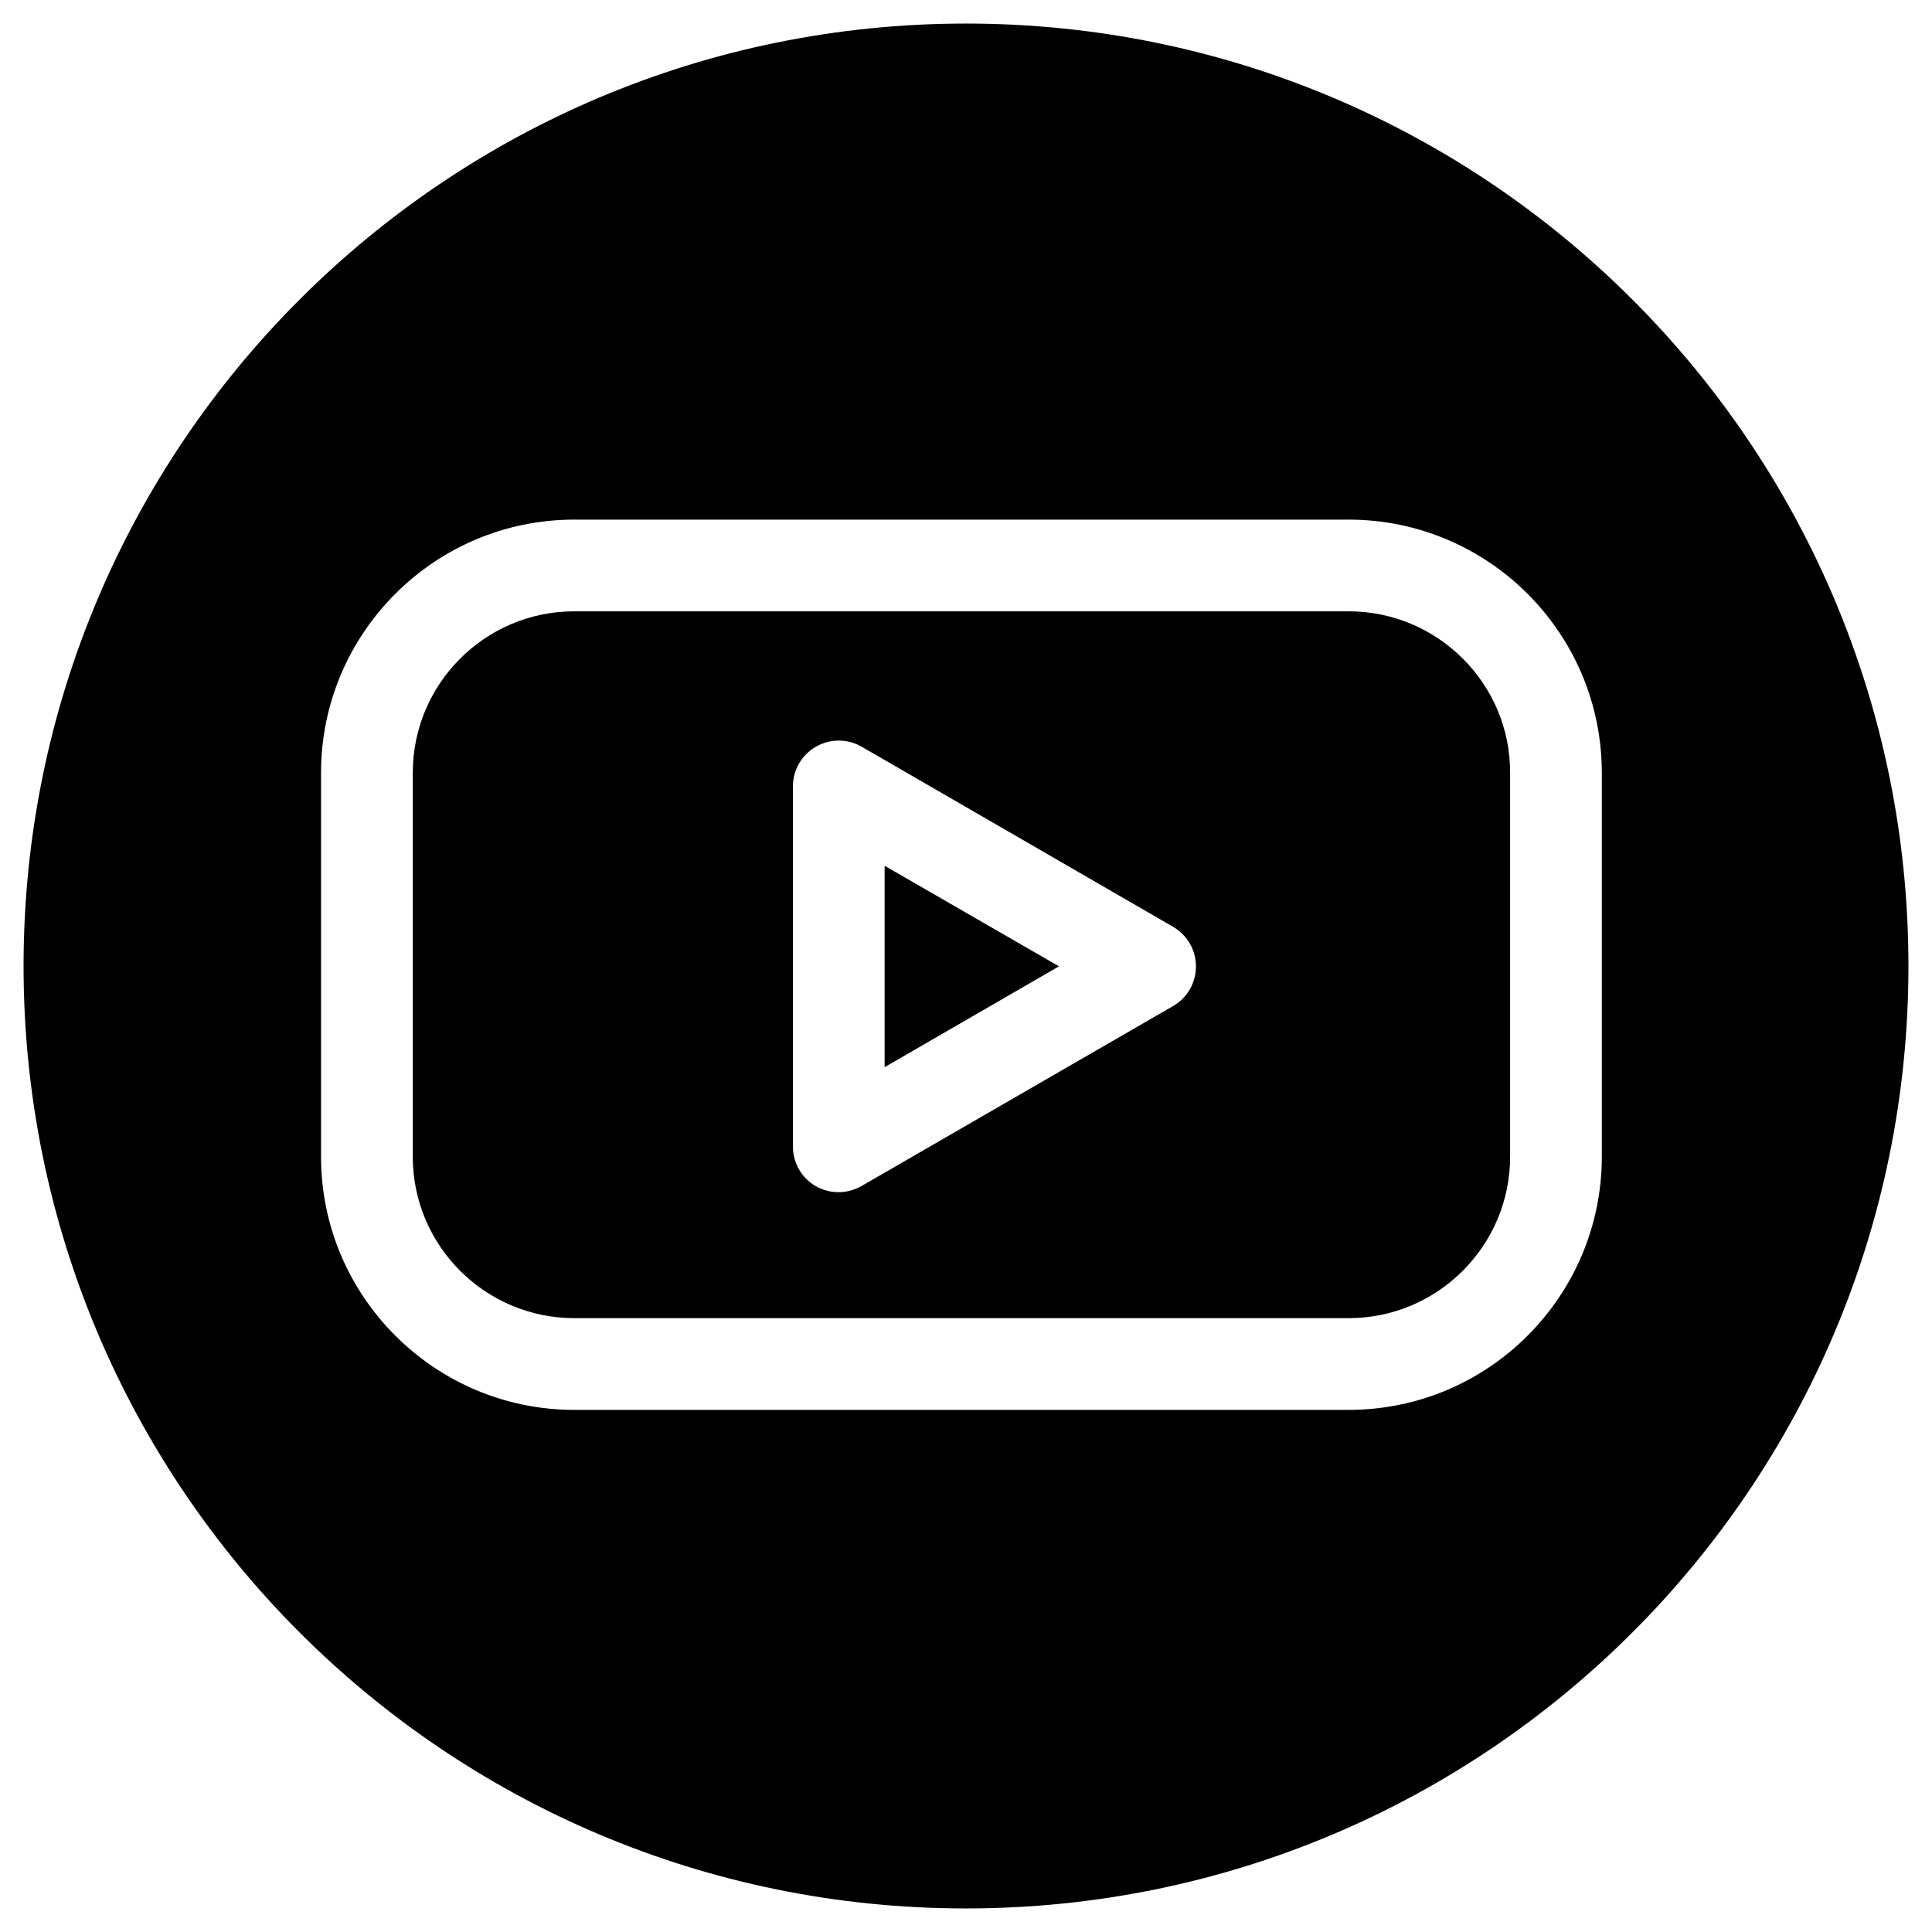
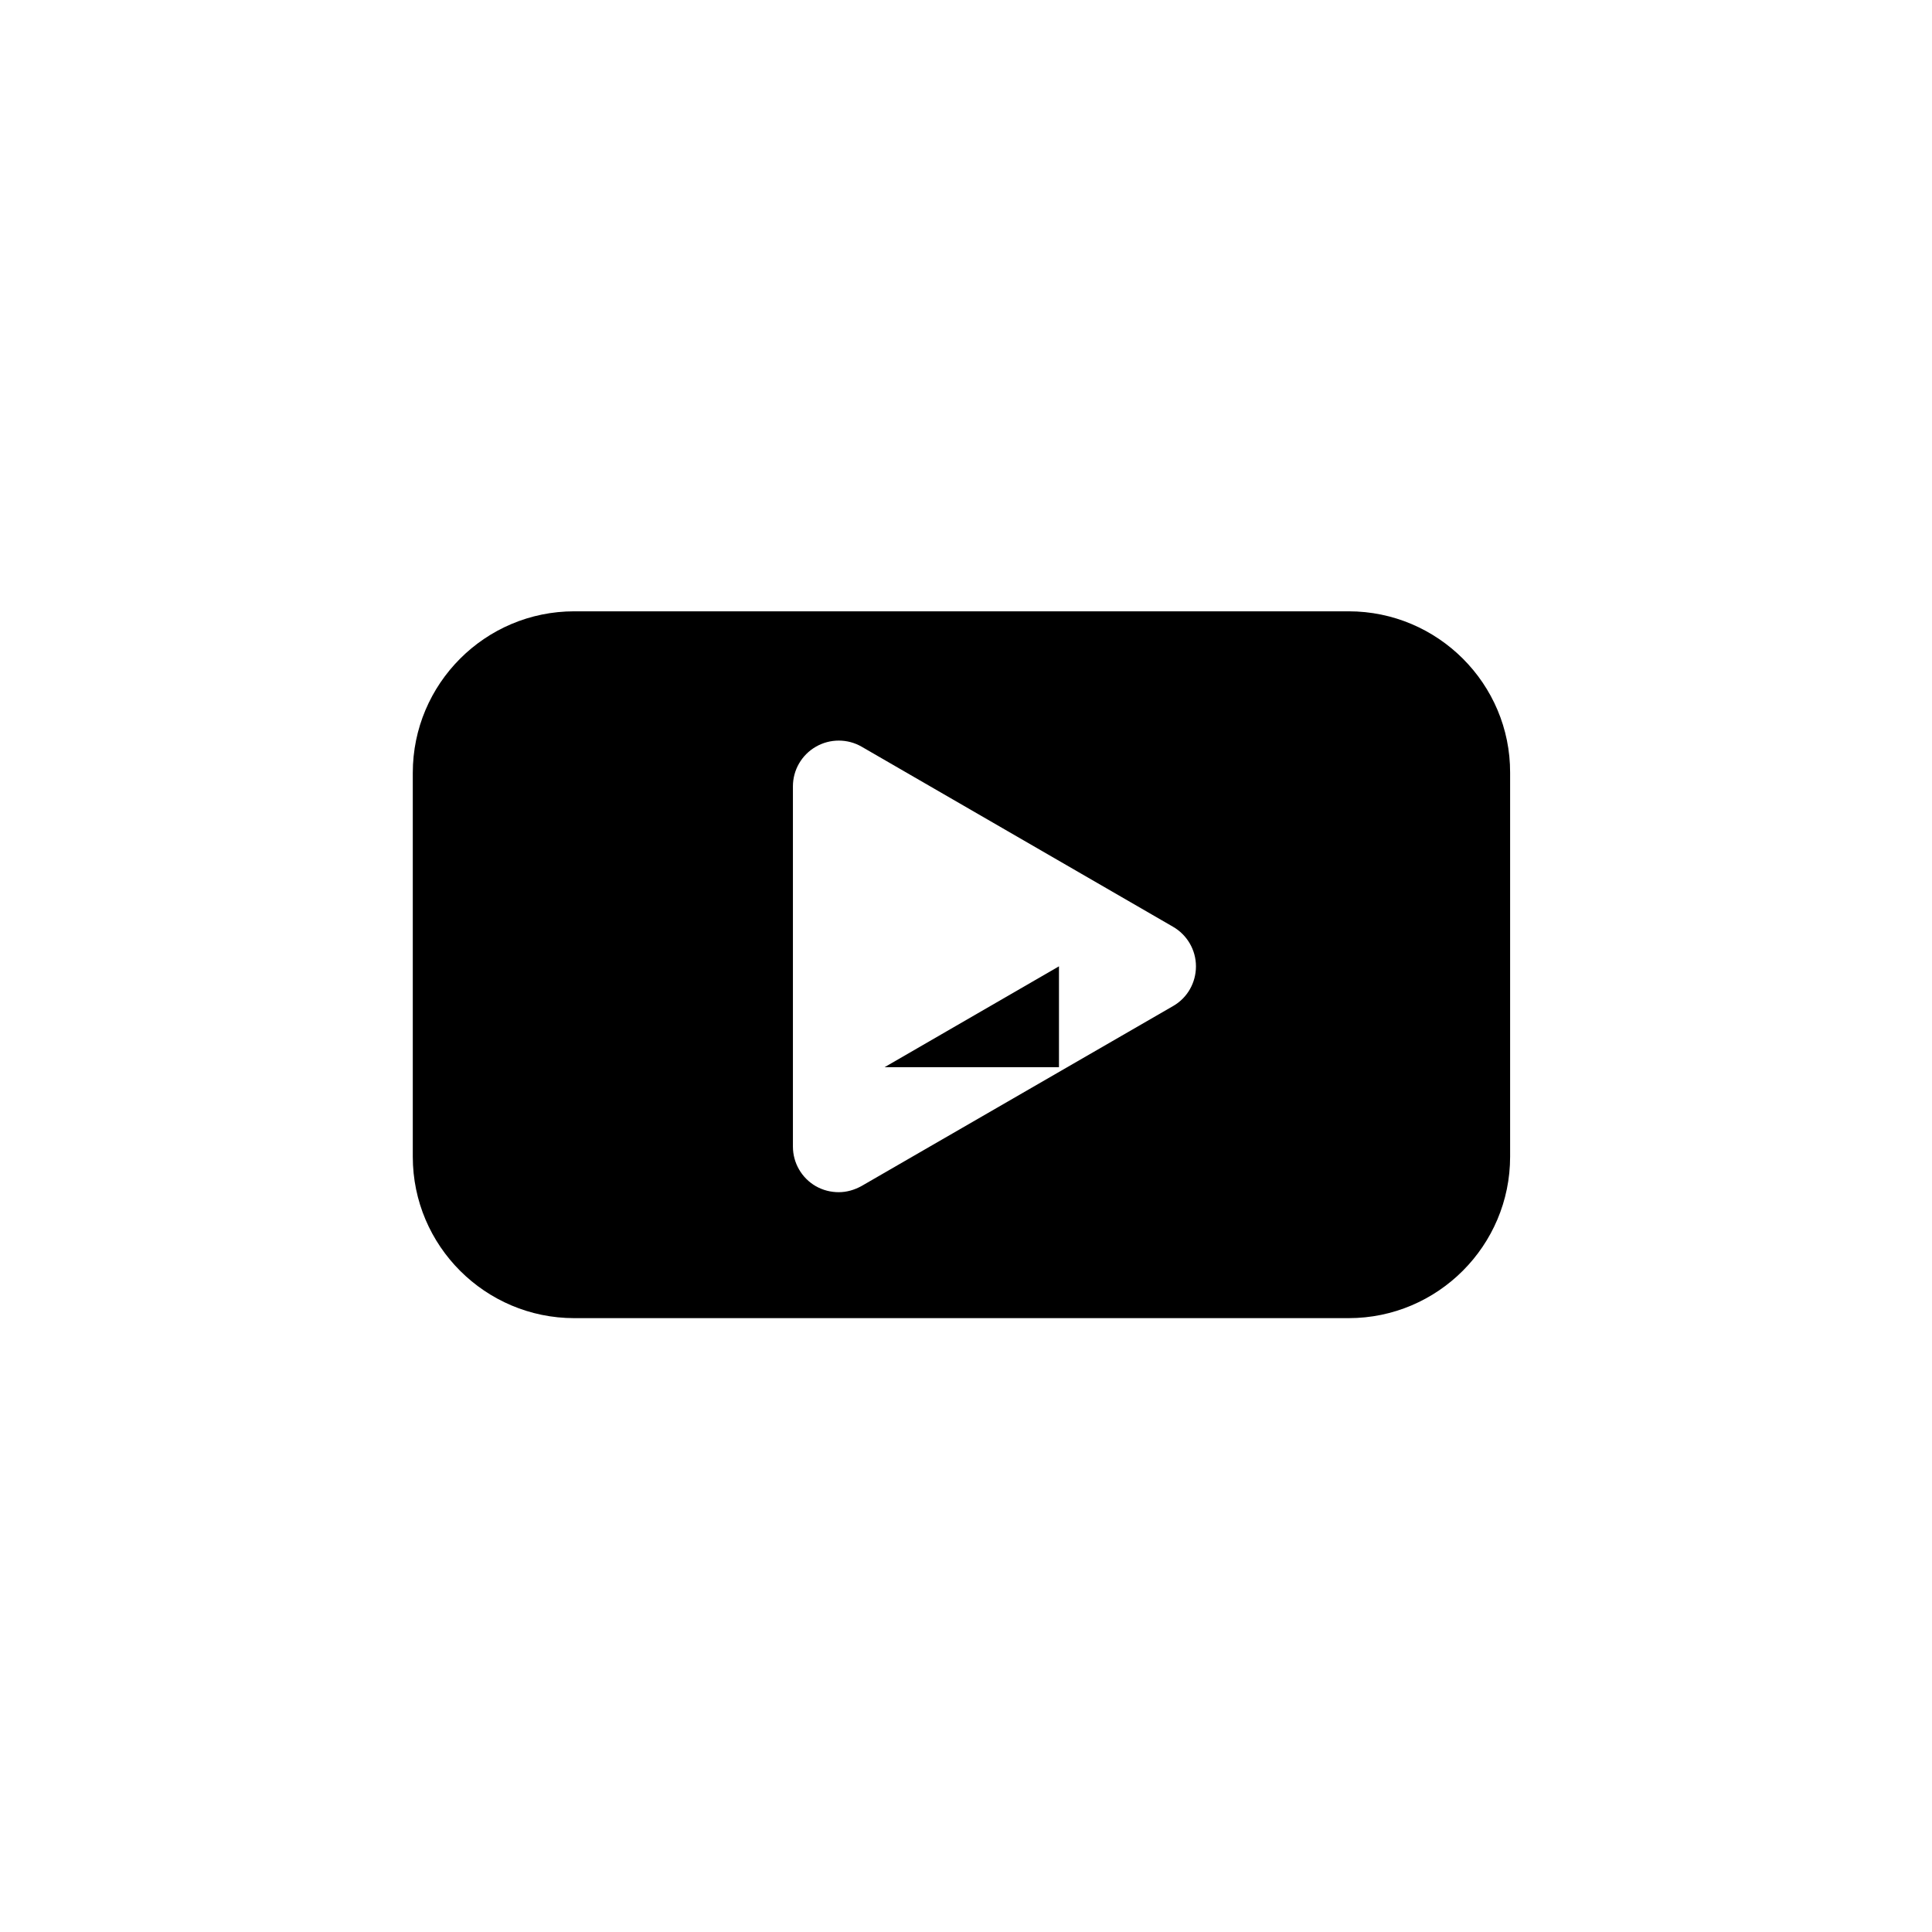
<svg xmlns="http://www.w3.org/2000/svg" width="48" height="48" viewBox="0 0 41 40" fill="none">
-   <path d="M18.773 22.147L22.473 20.007L18.773 17.873V22.147Z" fill="black" />
+   <path d="M18.773 22.147L22.473 20.007V22.147Z" fill="black" />
  <path d="M28.62 12.473H12.187C10.293 12.473 8.76 14.013 8.76 15.9V24.047C8.76 25.94 10.3 27.473 12.187 27.473H28.62C30.513 27.473 32.047 25.933 32.047 24.047V15.9C32.053 14.013 30.513 12.473 28.62 12.473ZM24.9 20.847L18.287 24.667C18.133 24.753 17.967 24.8 17.8 24.8C17.633 24.8 17.467 24.76 17.313 24.673C17.013 24.5 16.827 24.18 16.827 23.833V16.187C16.827 15.84 17.013 15.52 17.313 15.347C17.613 15.173 17.987 15.173 18.287 15.347L24.893 19.167C25.193 19.34 25.38 19.66 25.38 20.007C25.38 20.353 25.2 20.673 24.9 20.847Z" fill="black" />
-   <path d="M20.5 0C9.453 0 0.5 8.953 0.5 20C0.5 31.047 9.453 40 20.5 40C31.547 40 40.5 31.047 40.5 20C40.5 8.953 31.547 0 20.5 0ZM33.993 24.047C33.993 27.007 31.587 29.42 28.62 29.42H12.187C9.227 29.42 6.813 27.013 6.813 24.047V15.9C6.813 12.94 9.22 10.527 12.187 10.527H28.62C31.58 10.527 33.993 12.933 33.993 15.9V24.047Z" fill="black" />
</svg>